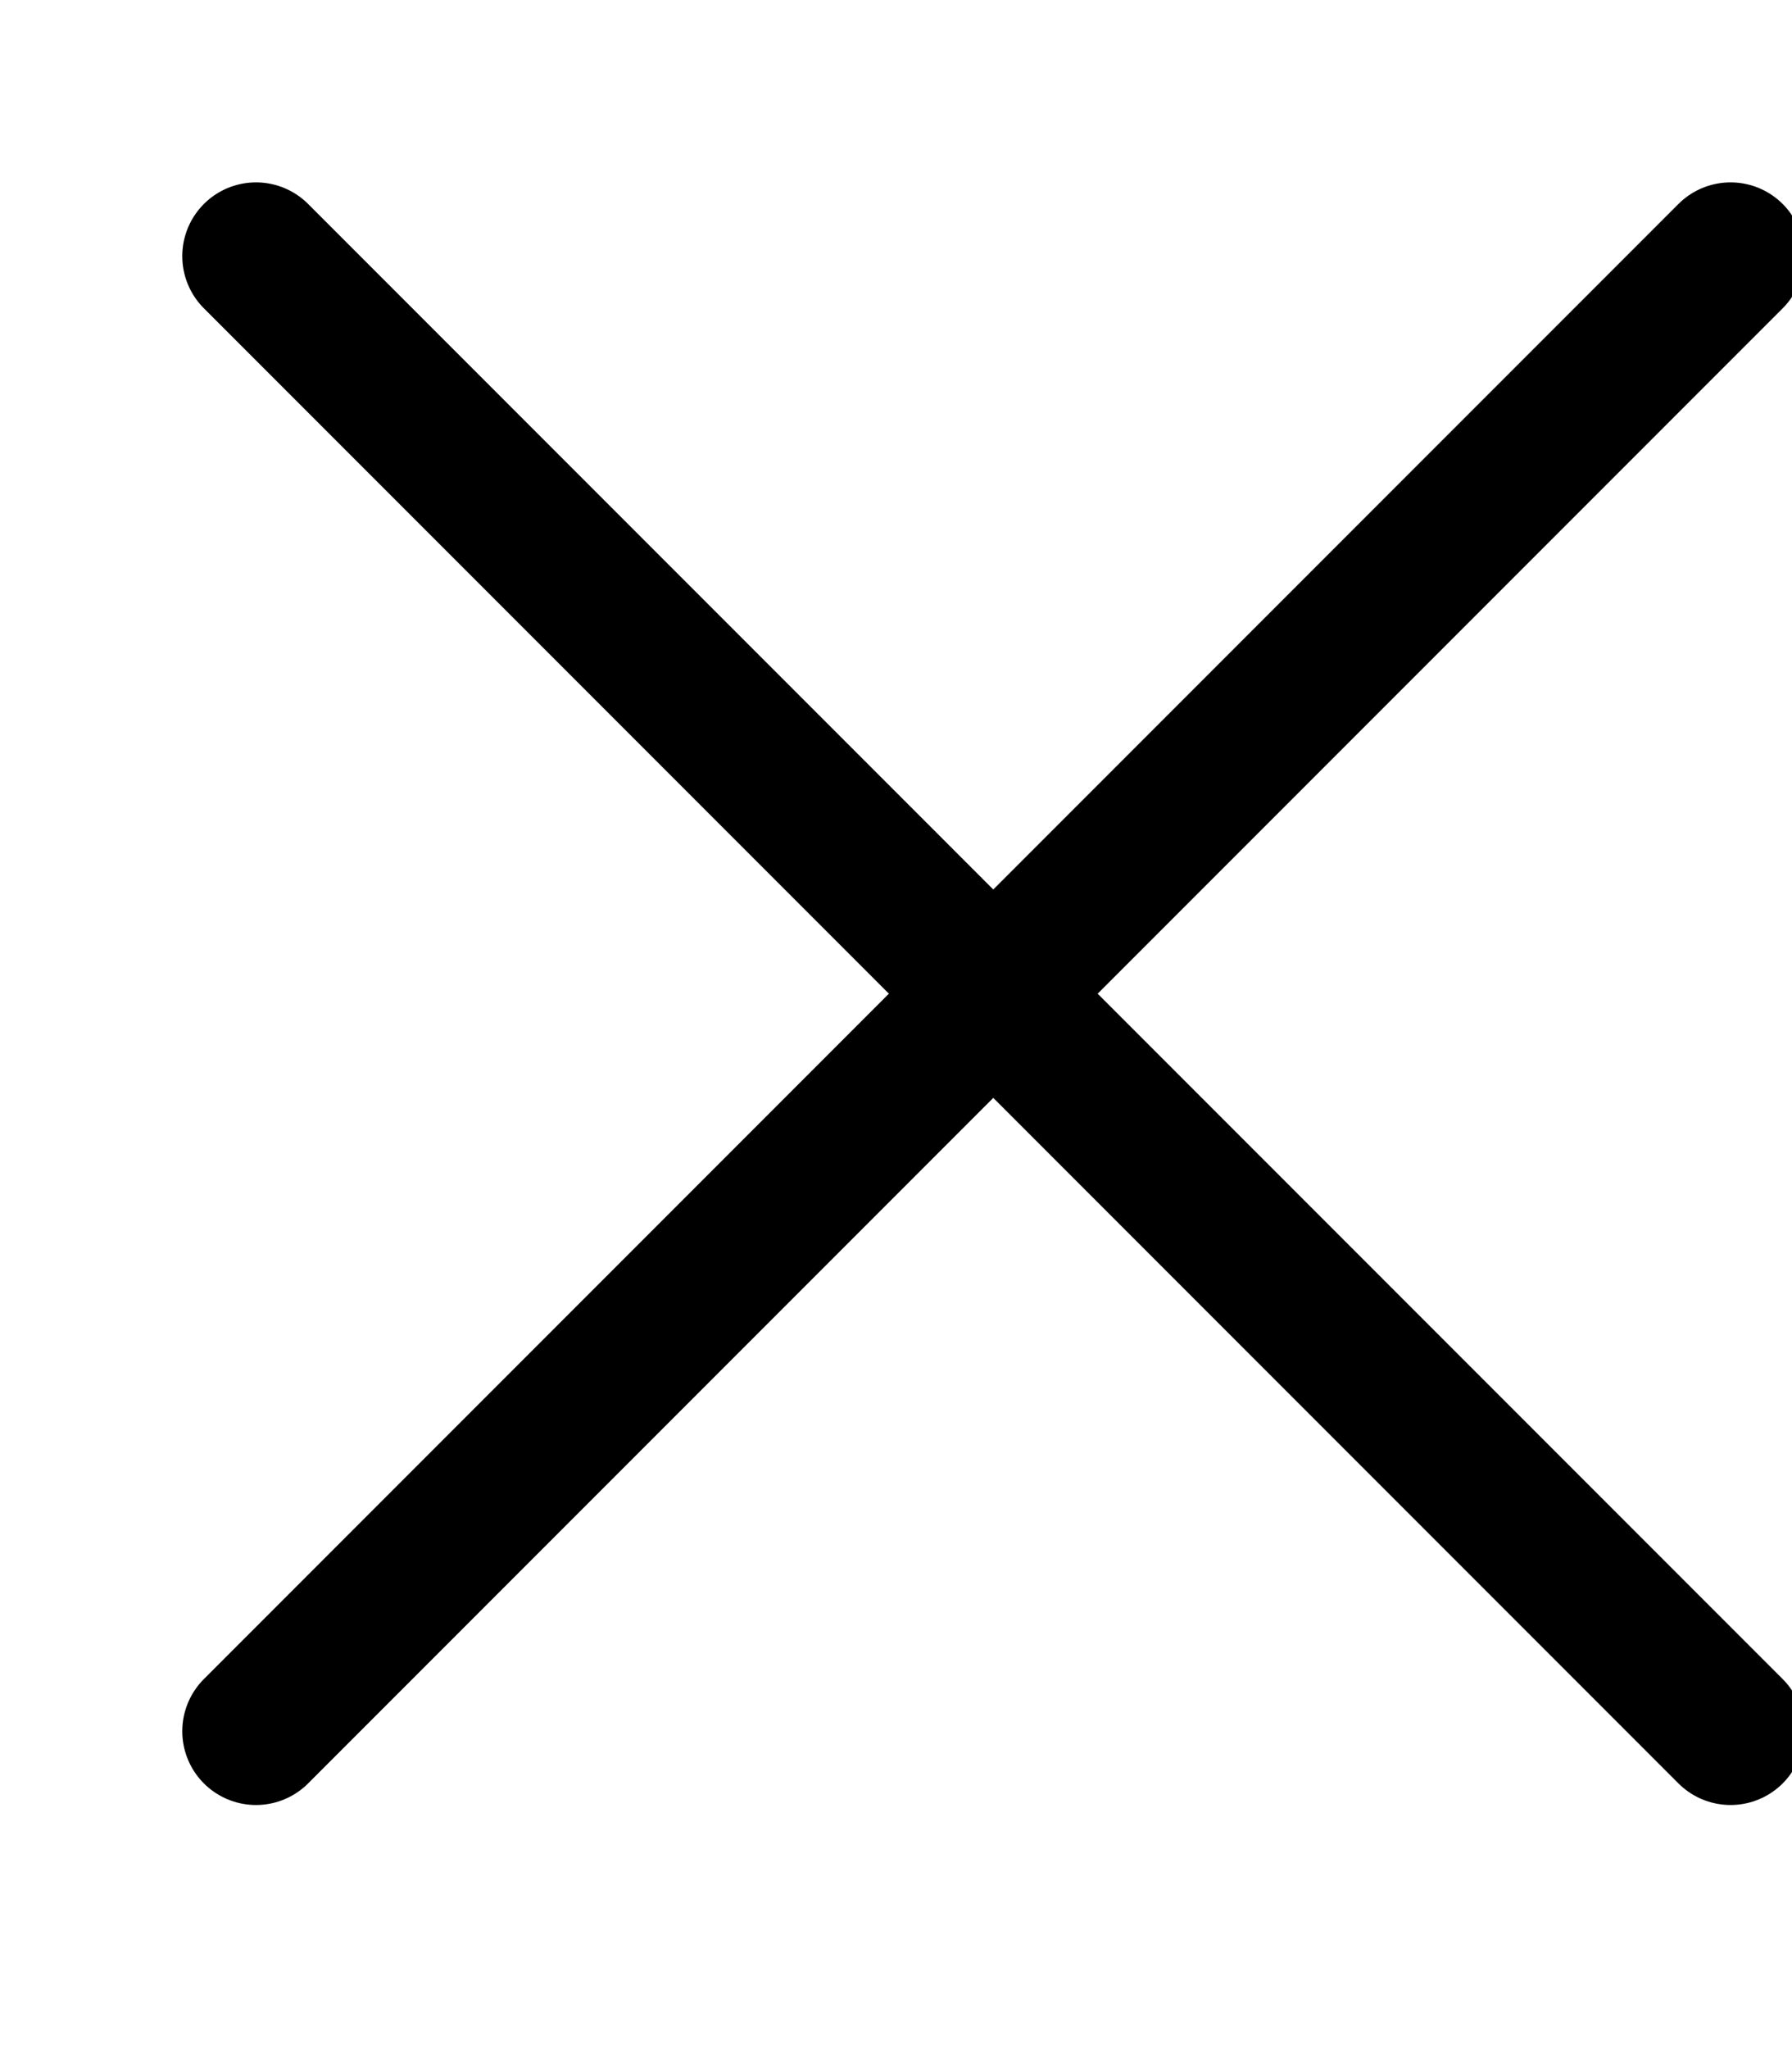
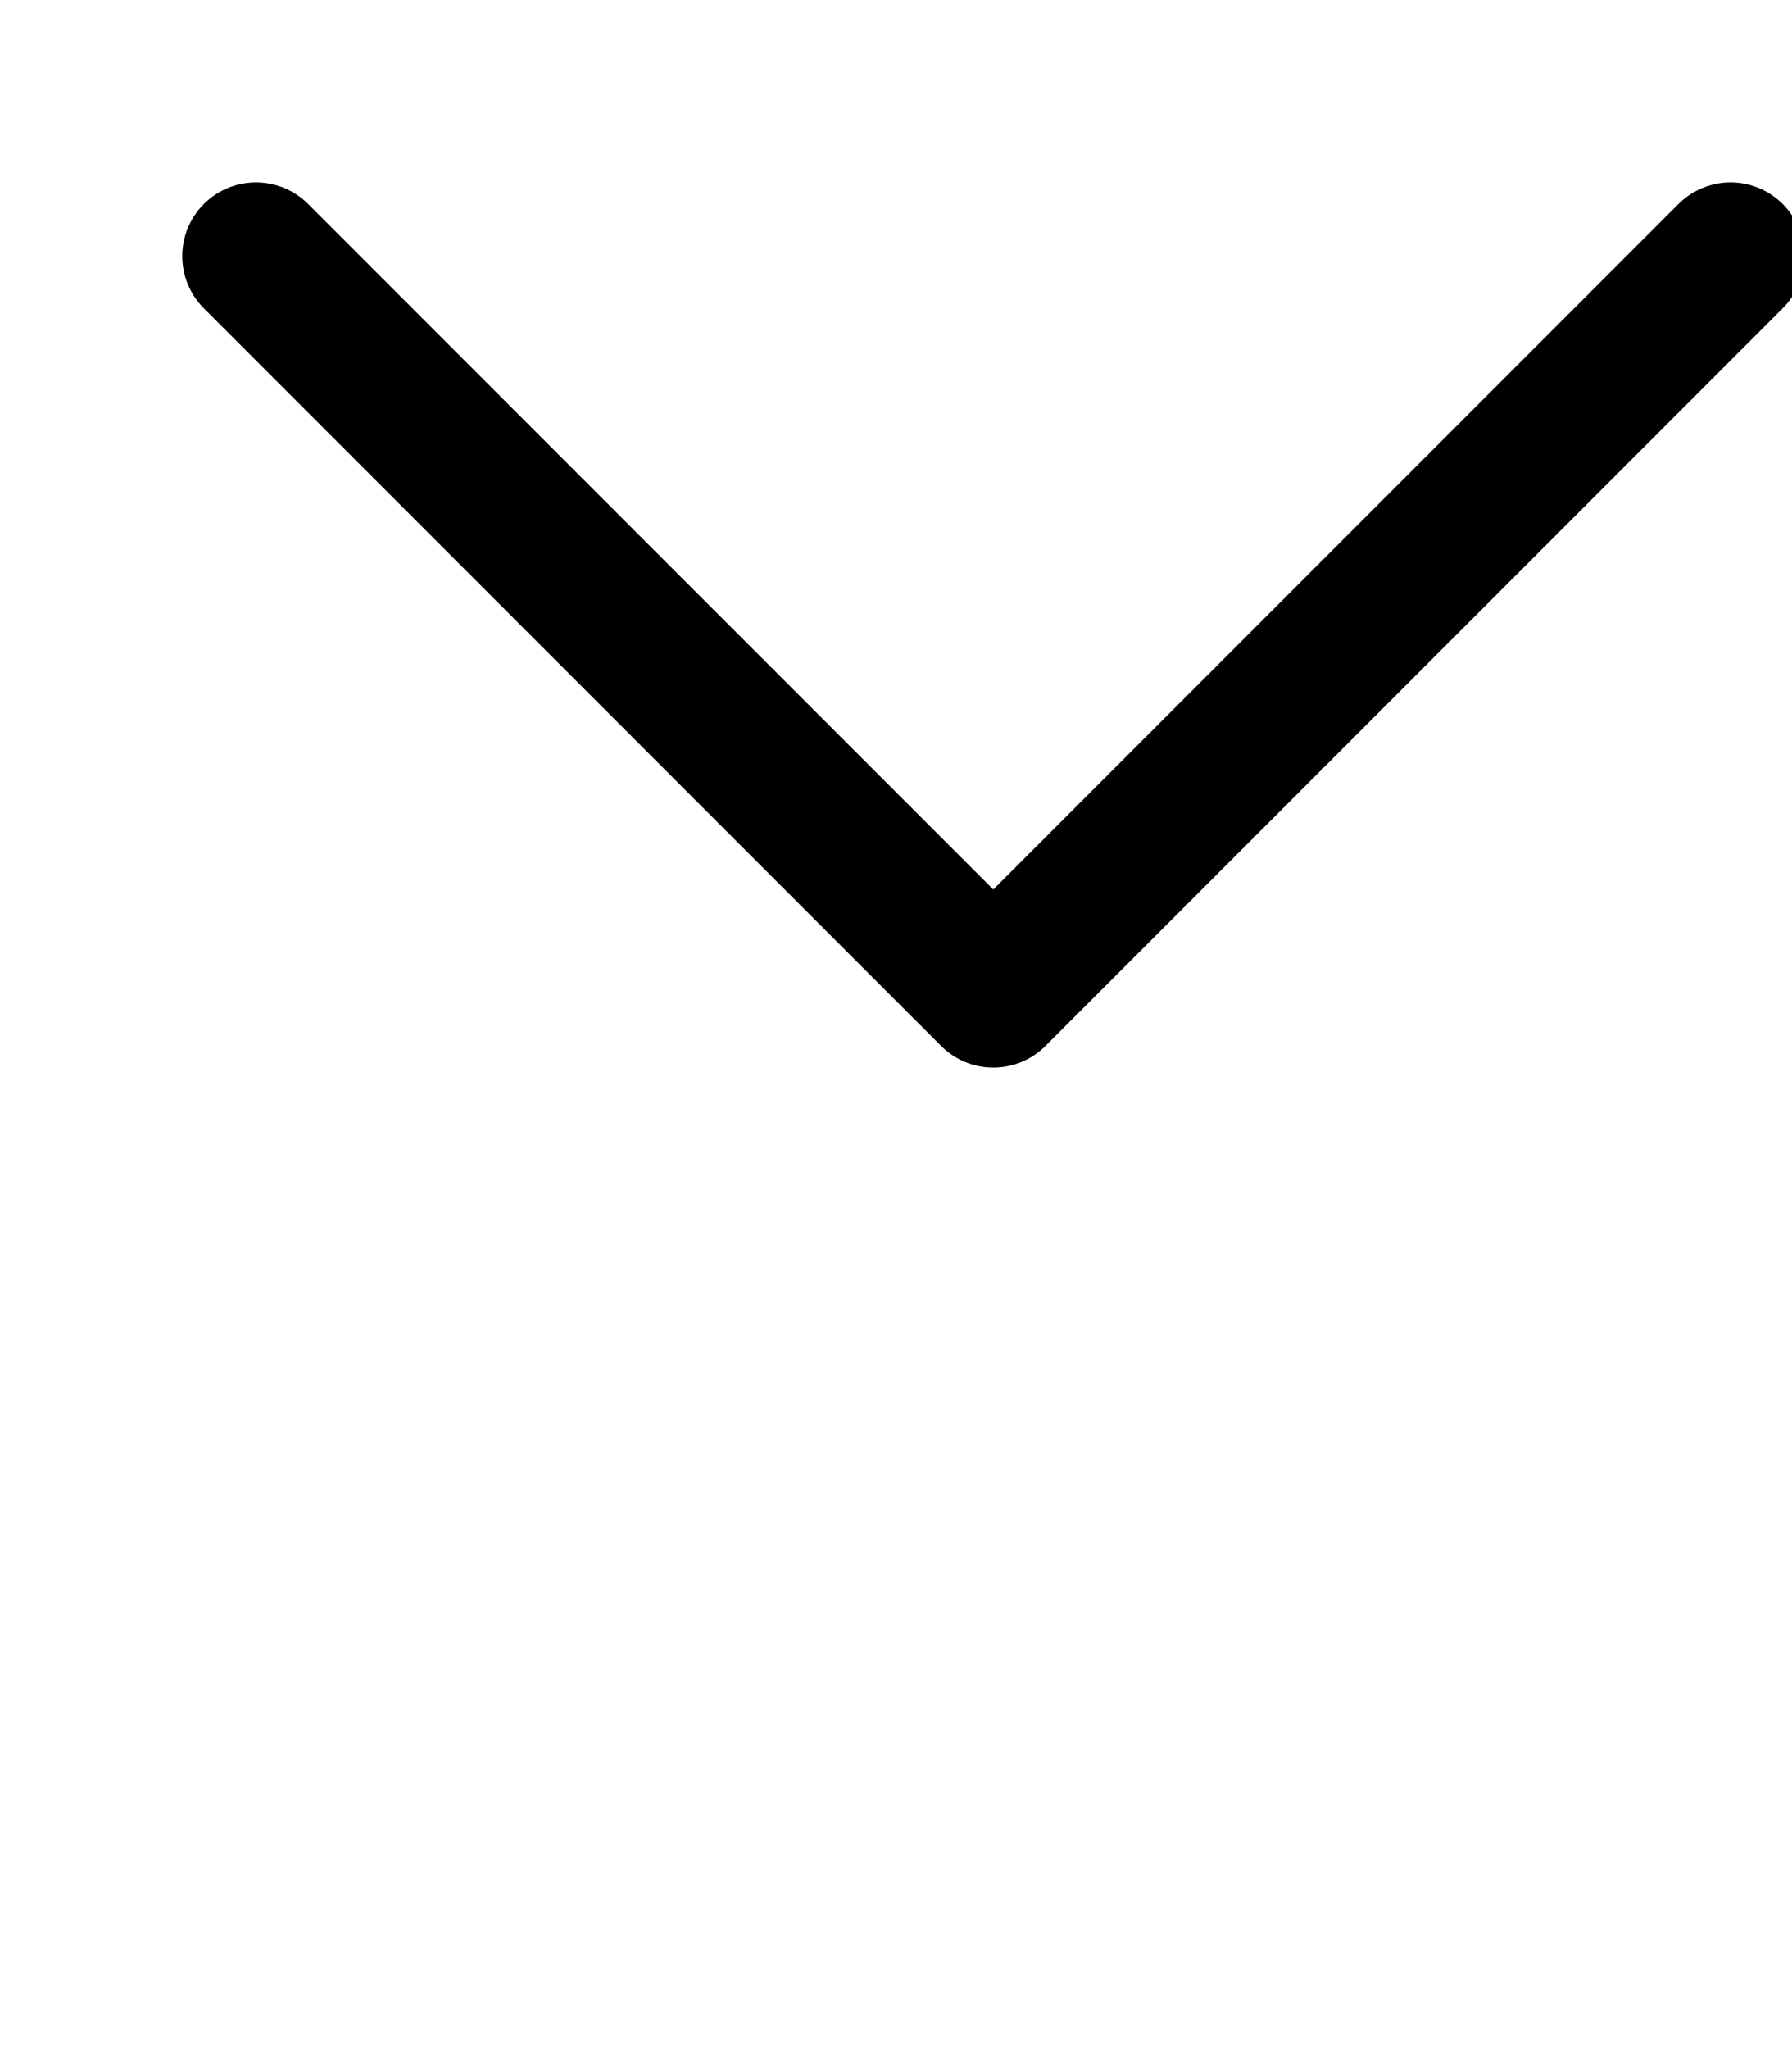
<svg xmlns="http://www.w3.org/2000/svg" width="7px" height="8px" viewBox="0 0 7 8" version="1.1">
  <title>Group 21 Copy 2</title>
  <desc>Created with Sketch.</desc>
  <g id="JD-2" stroke="none" stroke-width="1" fill="none" fill-rule="evenodd" stroke-linecap="round" stroke-linejoin="round">
    <g id="Icons" transform="translate(-116, -387)" stroke="#000000" stroke-width="0.576">
      <g id="Group-21-Copy-2" transform="translate(117, 388)">
        <polyline id="Path-6-Copy-3" points="0 0 2.88 2.88 5.76 0" />
-         <polyline id="Path-6-Copy-4" transform="translate(2.88, 4.319) scale(1, -1) translate(-2.88, -4.319) " points="0 2.879 2.88 5.759 5.76 2.879" />
      </g>
    </g>
  </g>
</svg>